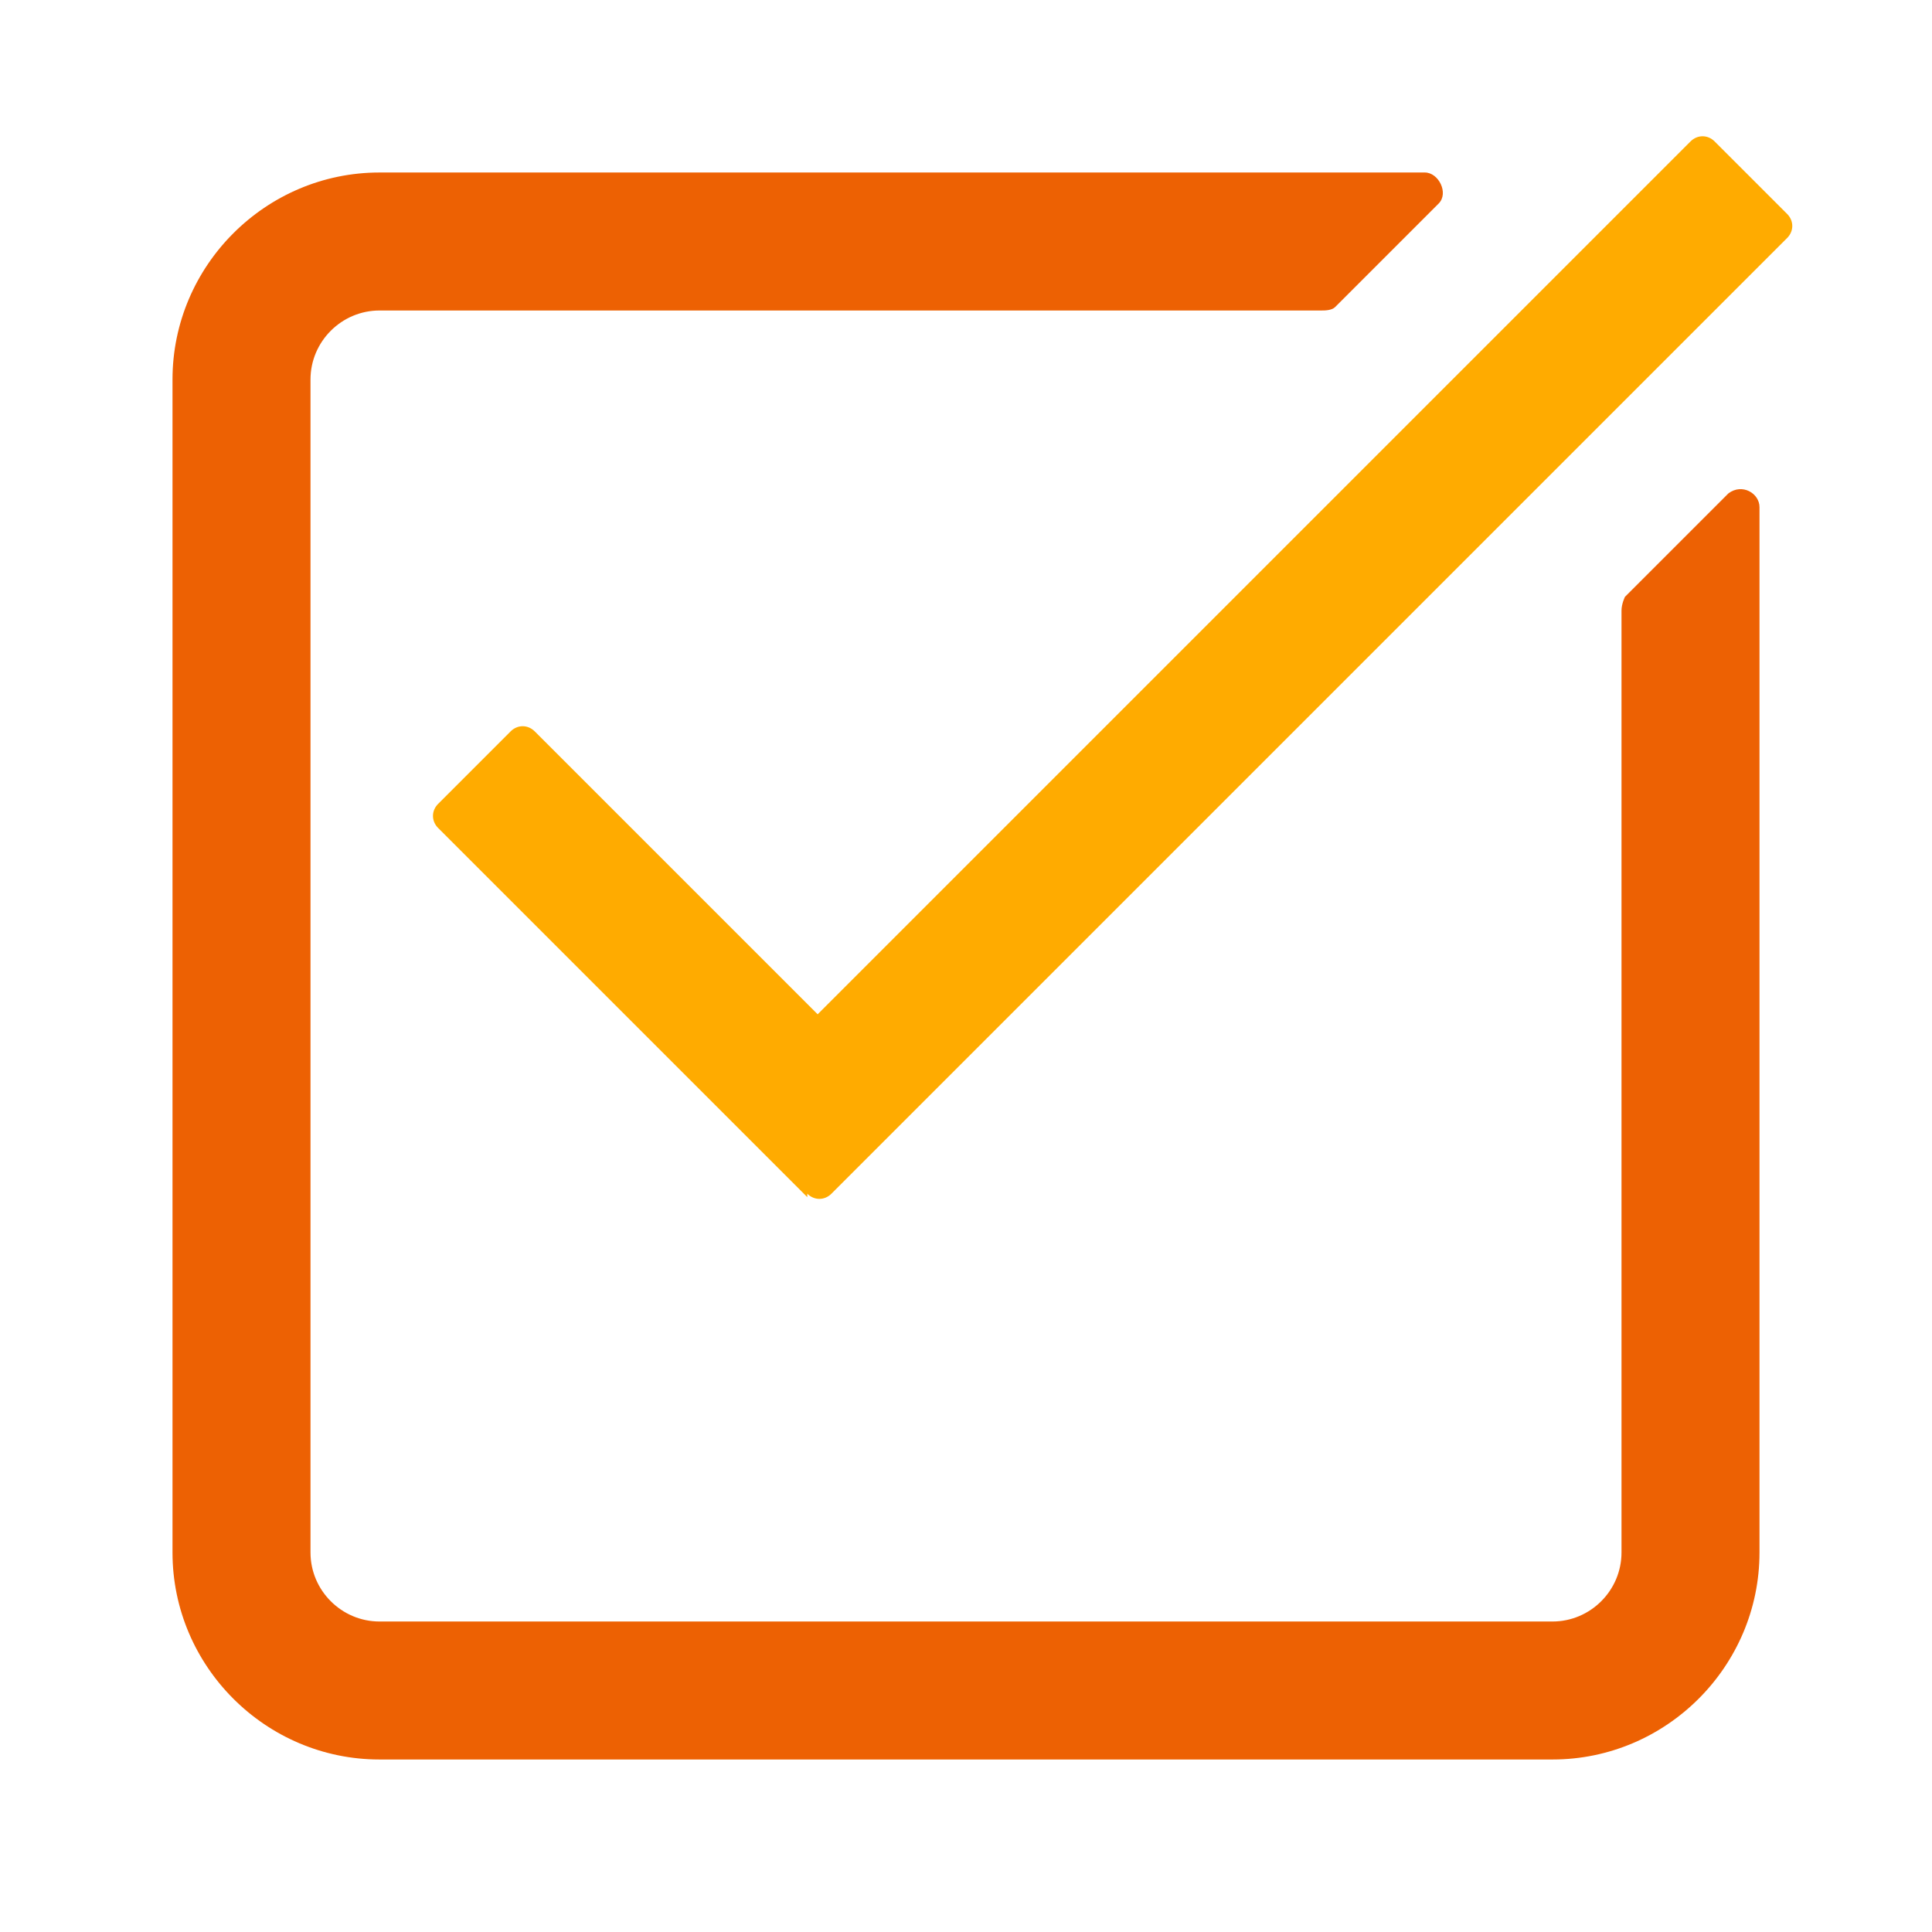
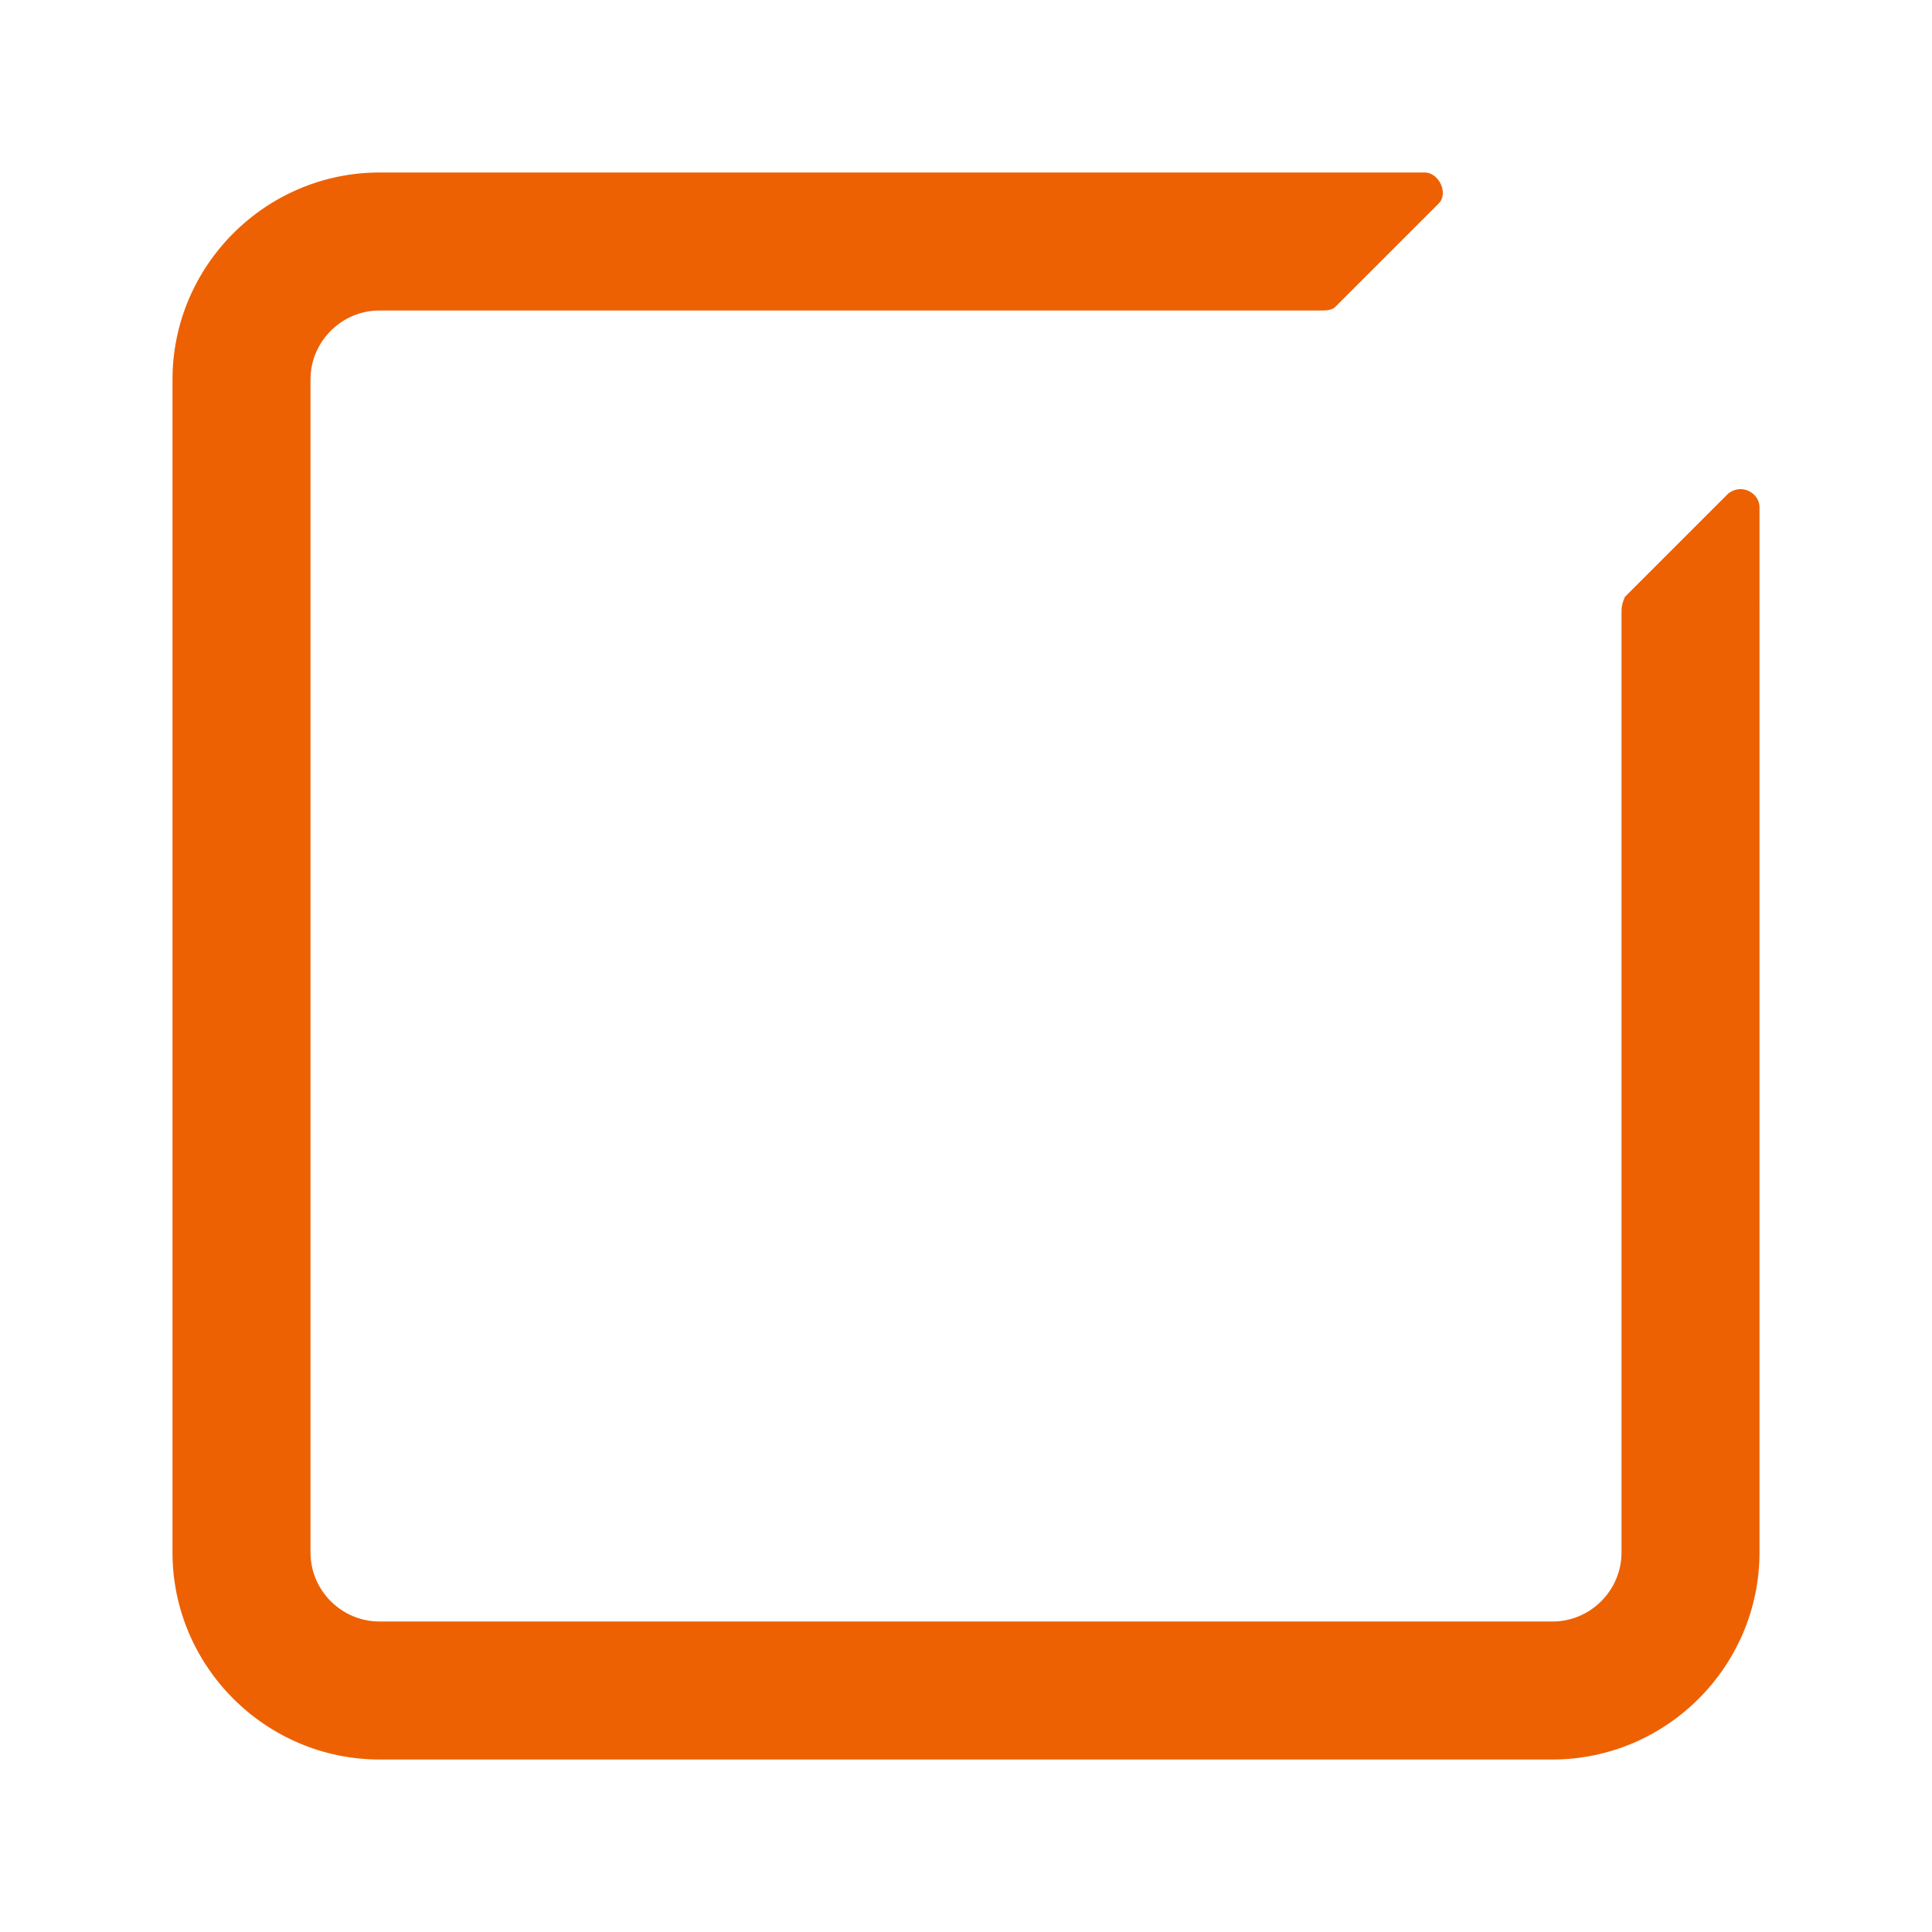
<svg xmlns="http://www.w3.org/2000/svg" width="56" height="56" viewBox="0 0 56 56">
  <style>@media(forced-colors:active){@media(prefers-color-scheme:dark){[fill]:not([fill="none"]){fill:#fff!important}}@media(prefers-color-scheme:light){[fill]:not([fill="none"]){fill:#000!important}}}</style>
  <path d="m47,17.7v27.3c0,1.1-.9,2-2,2H11c-1.1,0-2-.9-2-2V11c0-1.1.9-2,2-2h27.3c.1,0,.3,0,.4-.1l3-3c.3-.3,0-.9-.4-.9H11c-3.3,0-6,2.7-6,6v34c0,3.3,2.7,6,6,6h34c3.3,0,6-2.7,6-6V14.7c0-.4-.5-.7-.9-.4l-3,3c0,0-.1.2-.1.4Z" fill="#ed6103" />
-   <path d="m23.4,34.7l-10.7-10.7c-.2-.2-.2-.5,0-.7l2.1-2.1c.2-.2.5-.2.7,0l8.2,8.2L49,4.1c.2-.2.5-.2.7,0l2.1,2.1c.2.2.2.5,0,.7l-27.7,27.7c-.2.2-.5.2-.7,0Z" fill="#ffab00" />
</svg>